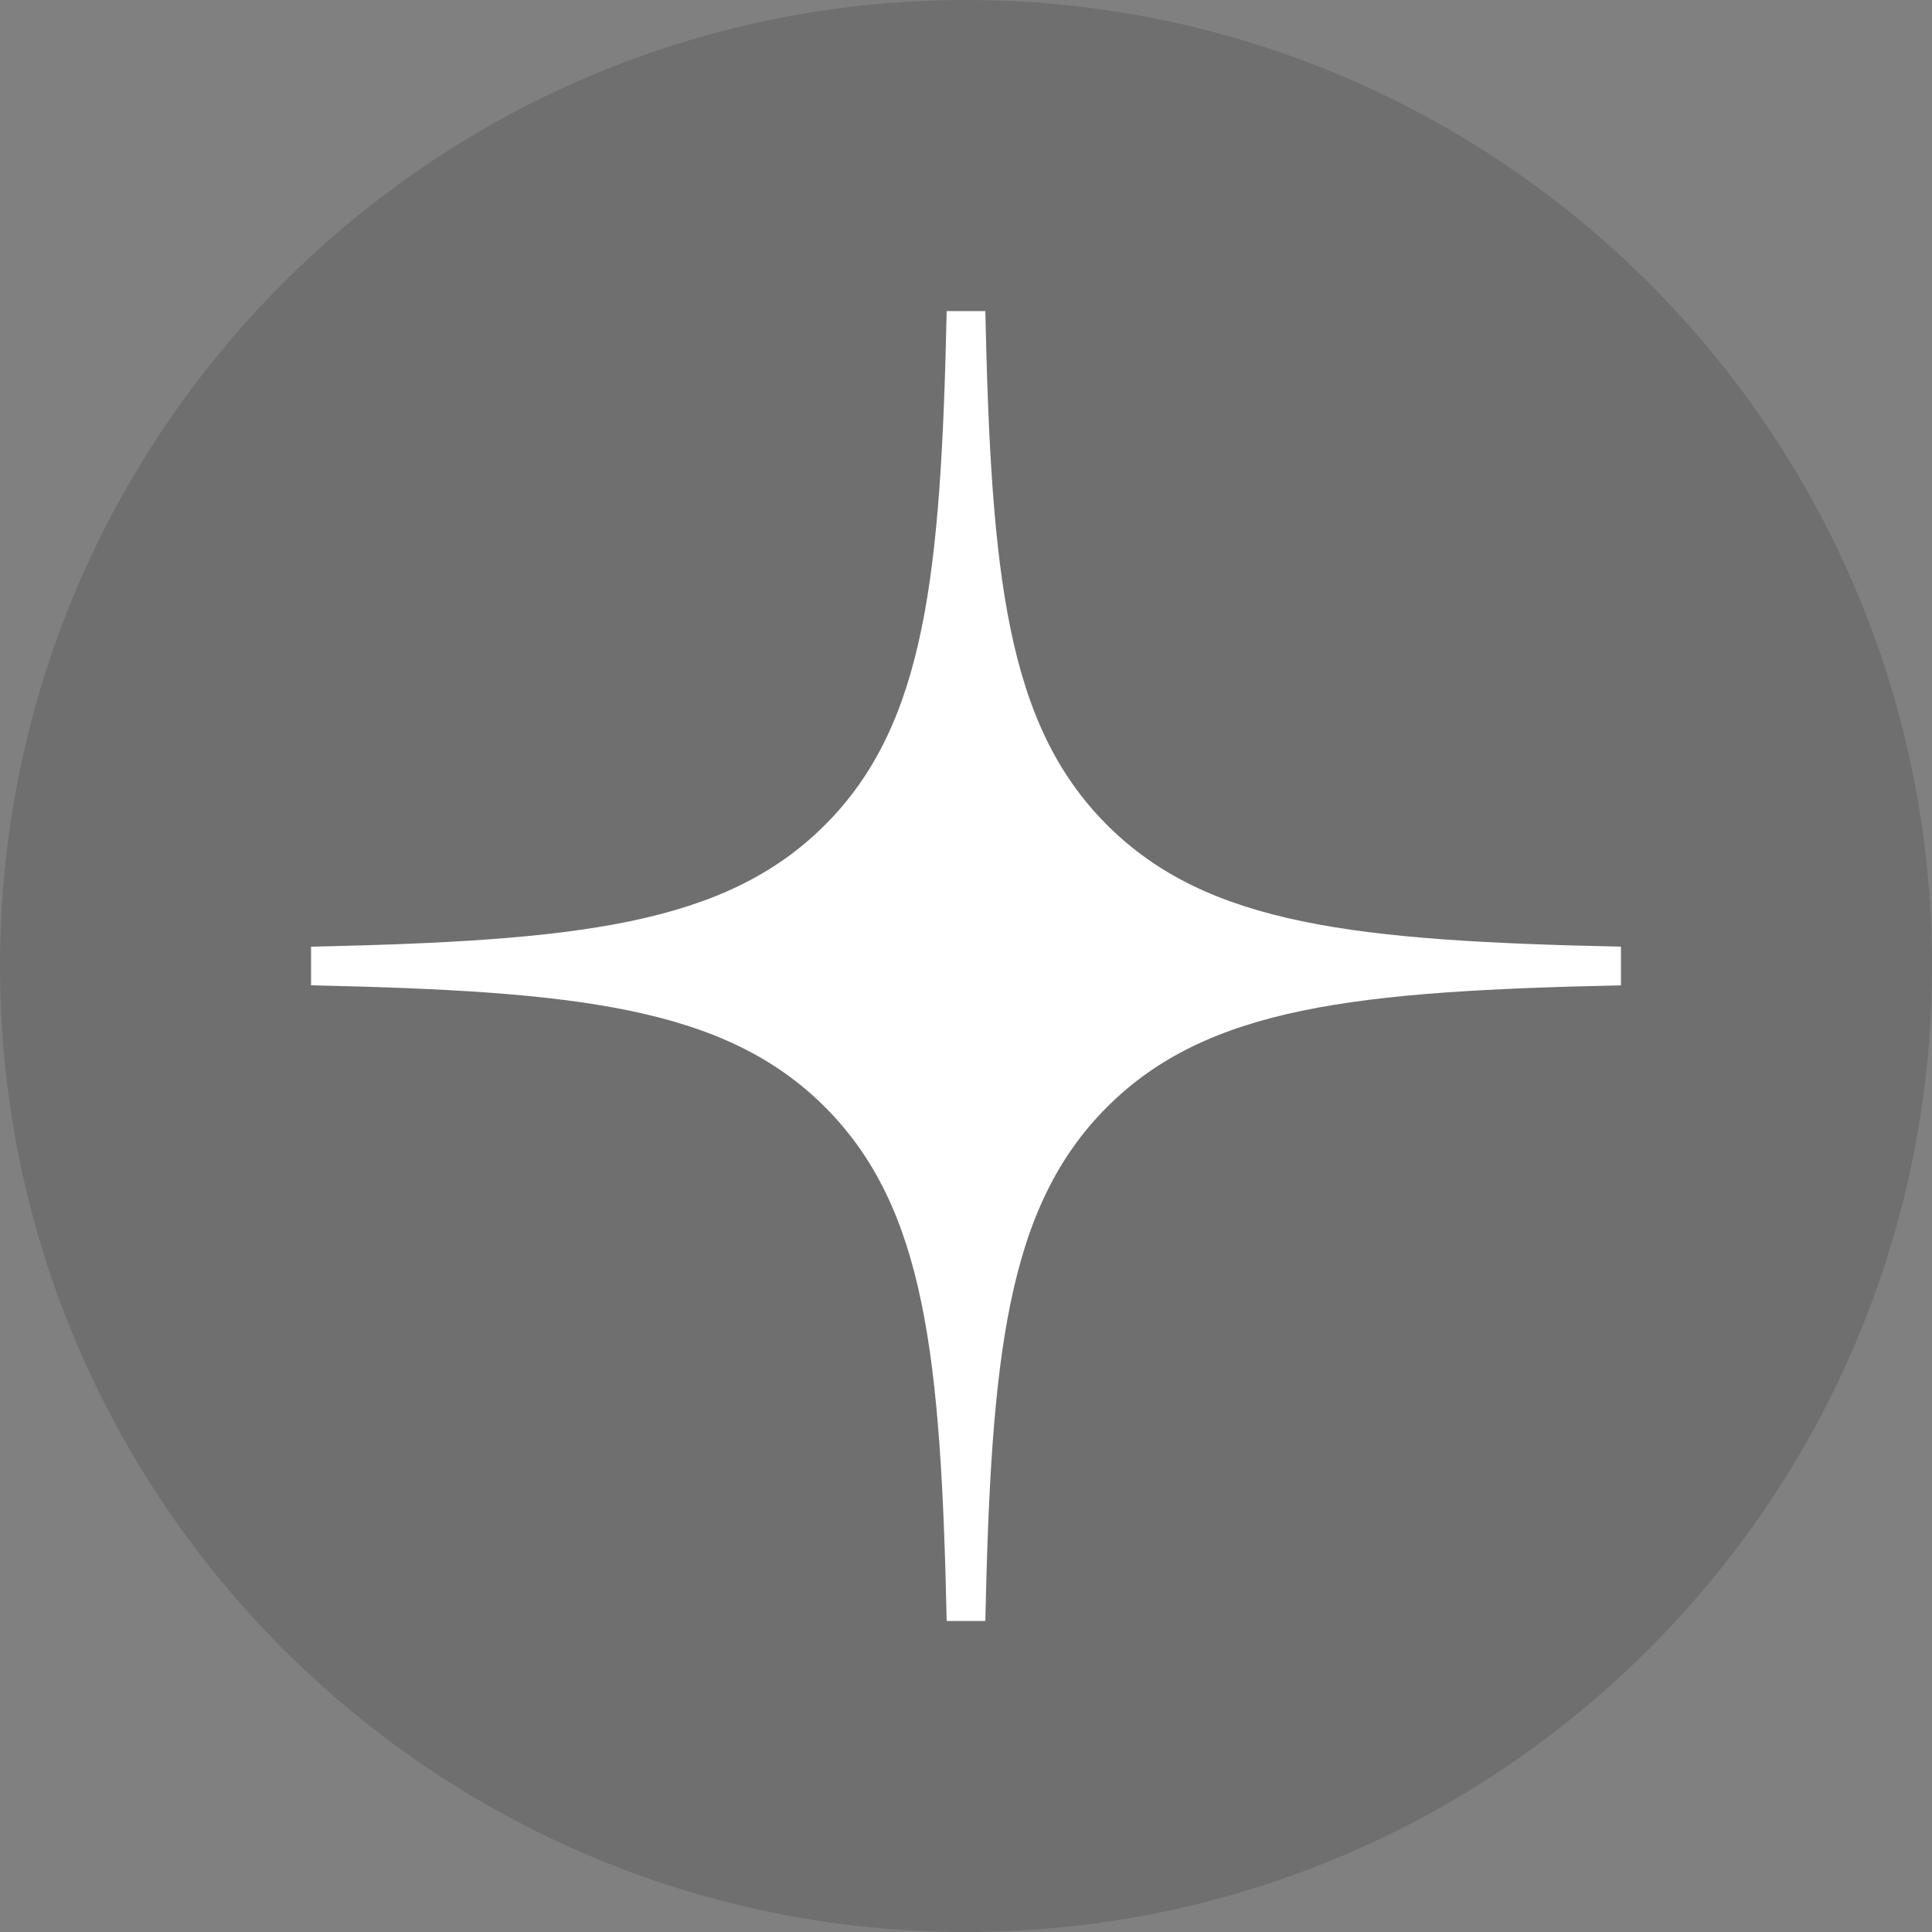
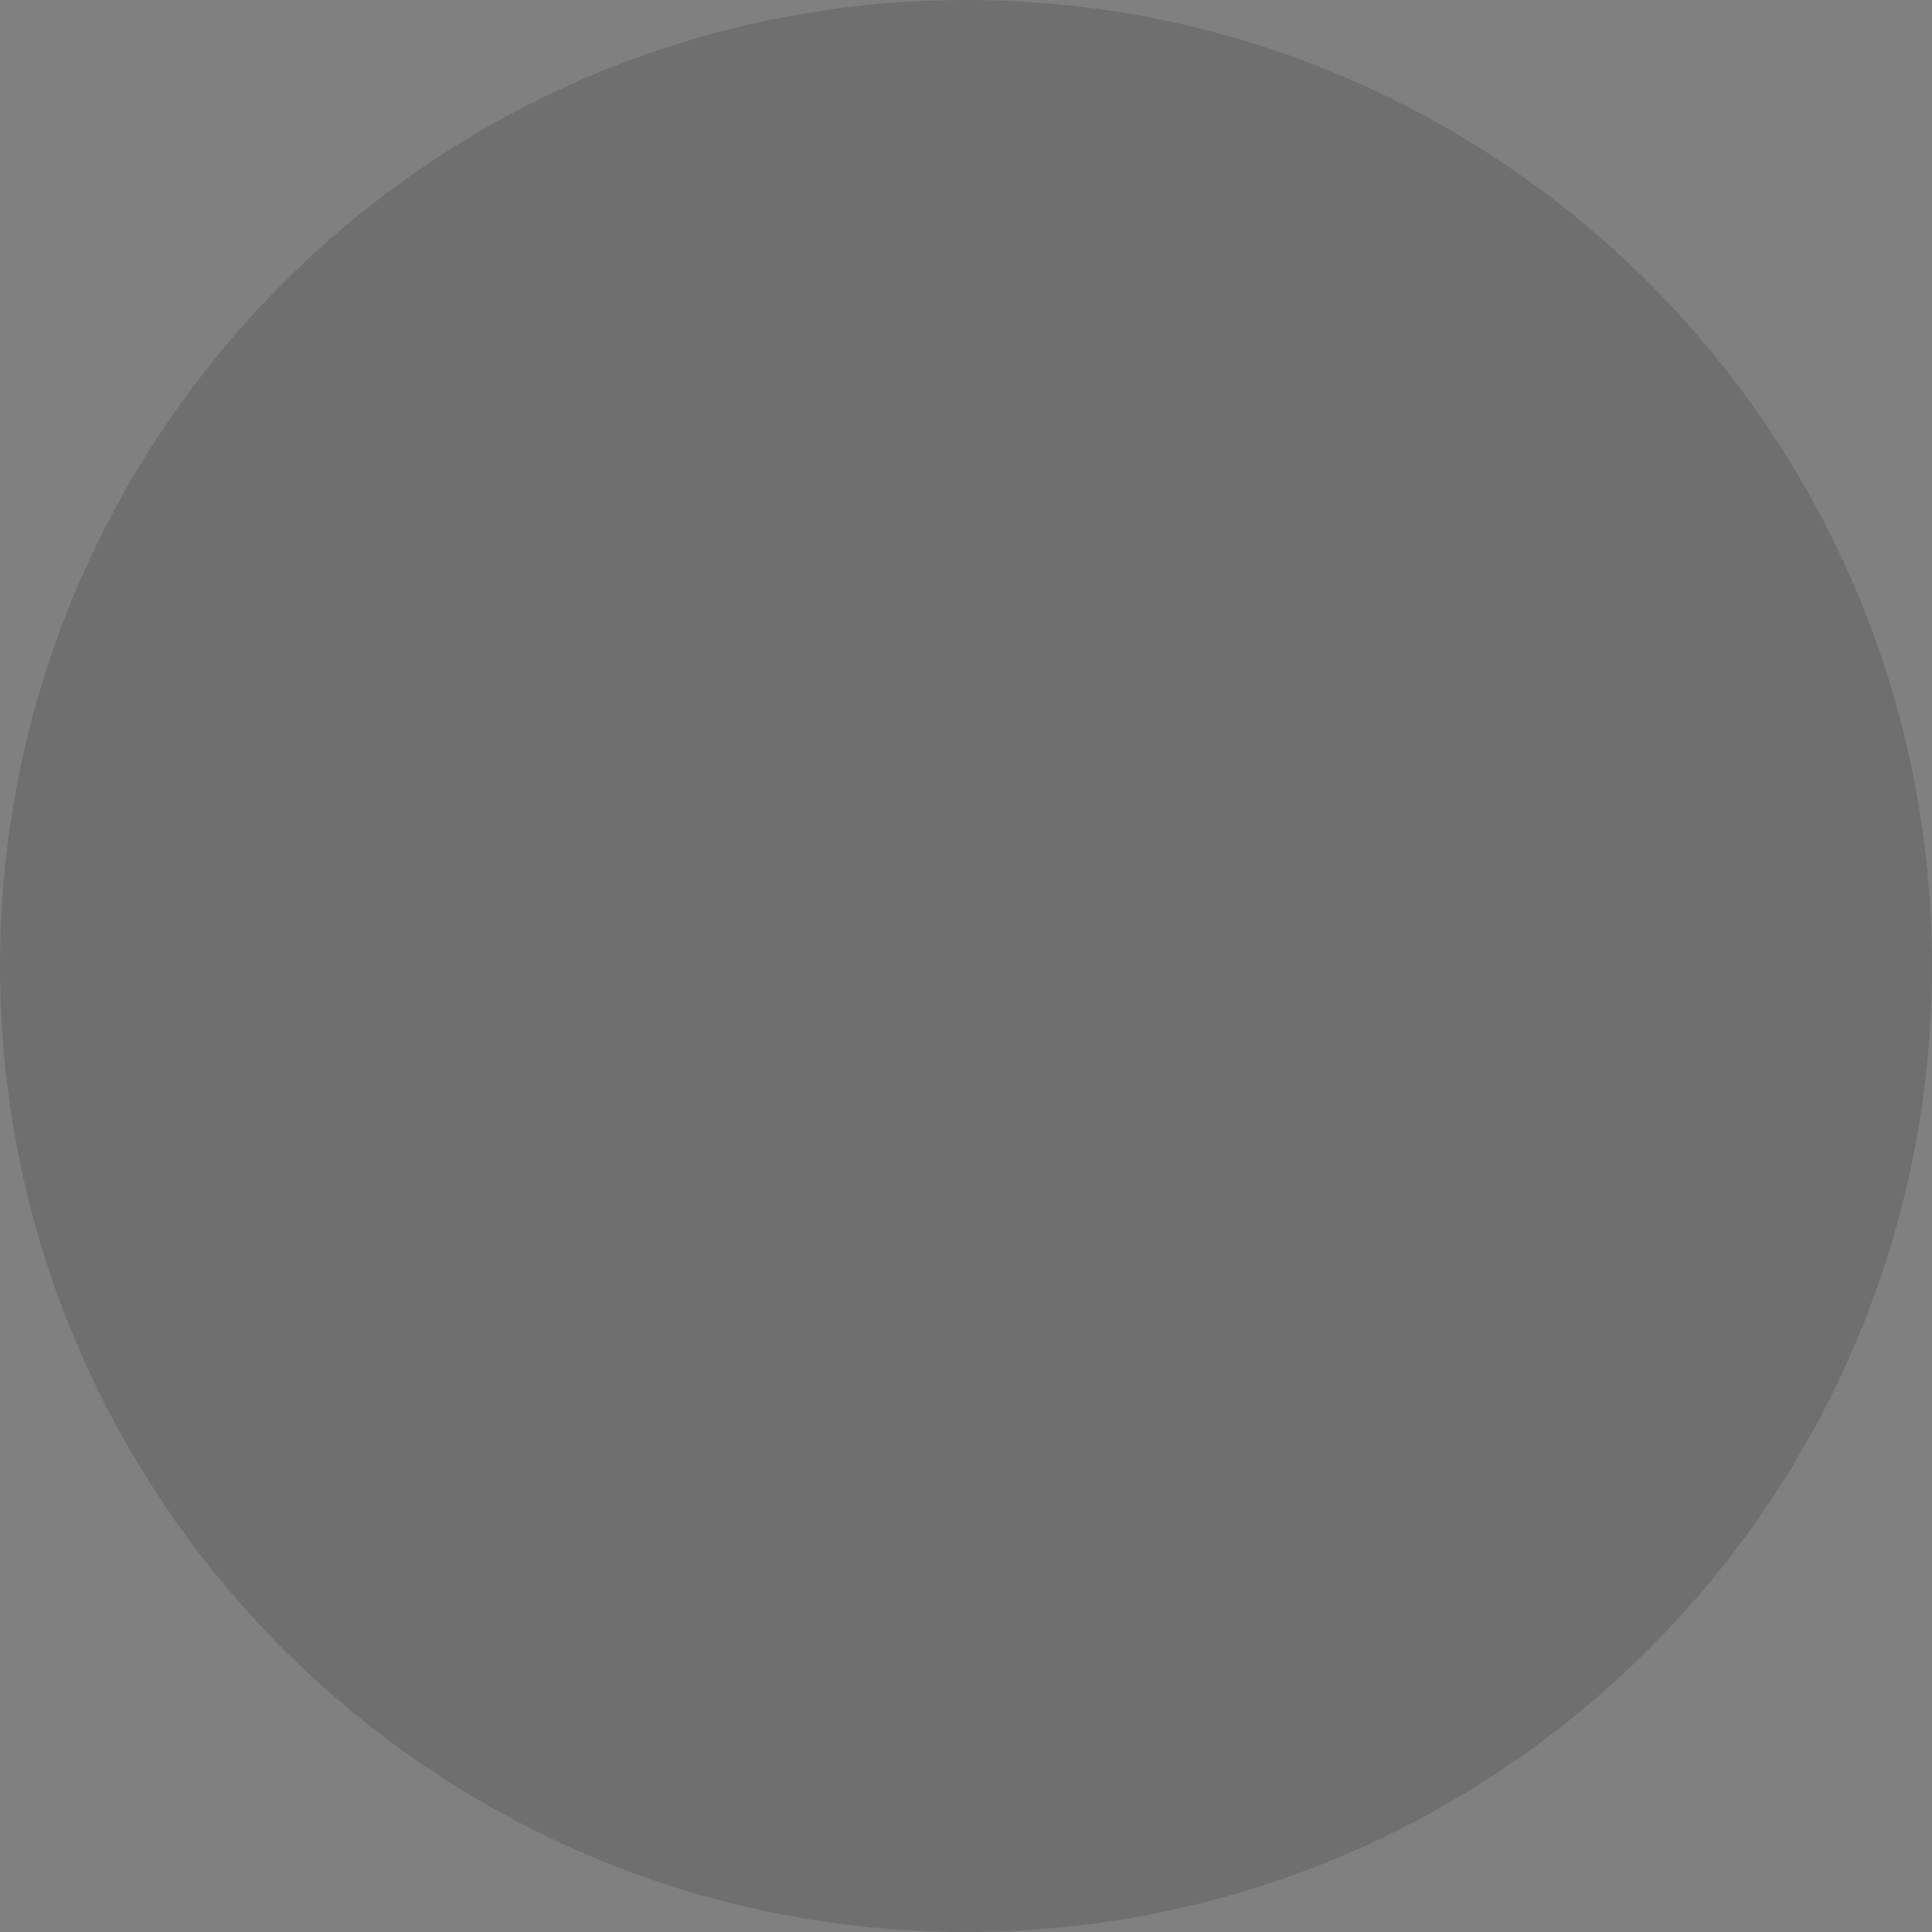
<svg xmlns="http://www.w3.org/2000/svg" id="Layer_1" x="0px" y="0px" viewBox="0 0 100 100" style="enable-background:new 0 0 100 100;" xml:space="preserve">
  <rect x="0" y="0" width="100" height="100" fill="#808080" stroke="none" />
  <style type="text/css"> .st0{opacity:0.13;enable-background:new ;} .st1{fill:#FFFFFF;} .st2{fill-rule:evenodd;clip-rule:evenodd;fill:#FFFFFF;} .st3{fill:none;} </style>
  <path class="st0" d="M50,0L50,0c27.6,0,50,22.4,50,50l0,0c0,27.6-22.4,50-50,50l0,0C22.4,100,0,77.6,0,50l0,0C0,22.4,22.4,0,50,0z" />
  <g>
-     <path class="st2" d="M49,16.1c-0.3,13.7-1.1,21.4-6.3,26.6s-12.9,6-26.6,6.3V51c13.7,0.3,21.4,1.1,26.6,6.3 c5.2,5.2,6,12.9,6.3,26.6H51c0.3-13.7,1.1-21.4,6.3-26.6s12.9-6,26.6-6.3V49c-13.7-0.3-21.4-1.1-26.6-6.3c-5.2-5.2-6-12.9-6.3-26.6 H49z" />
-   </g>
+     </g>
</svg>